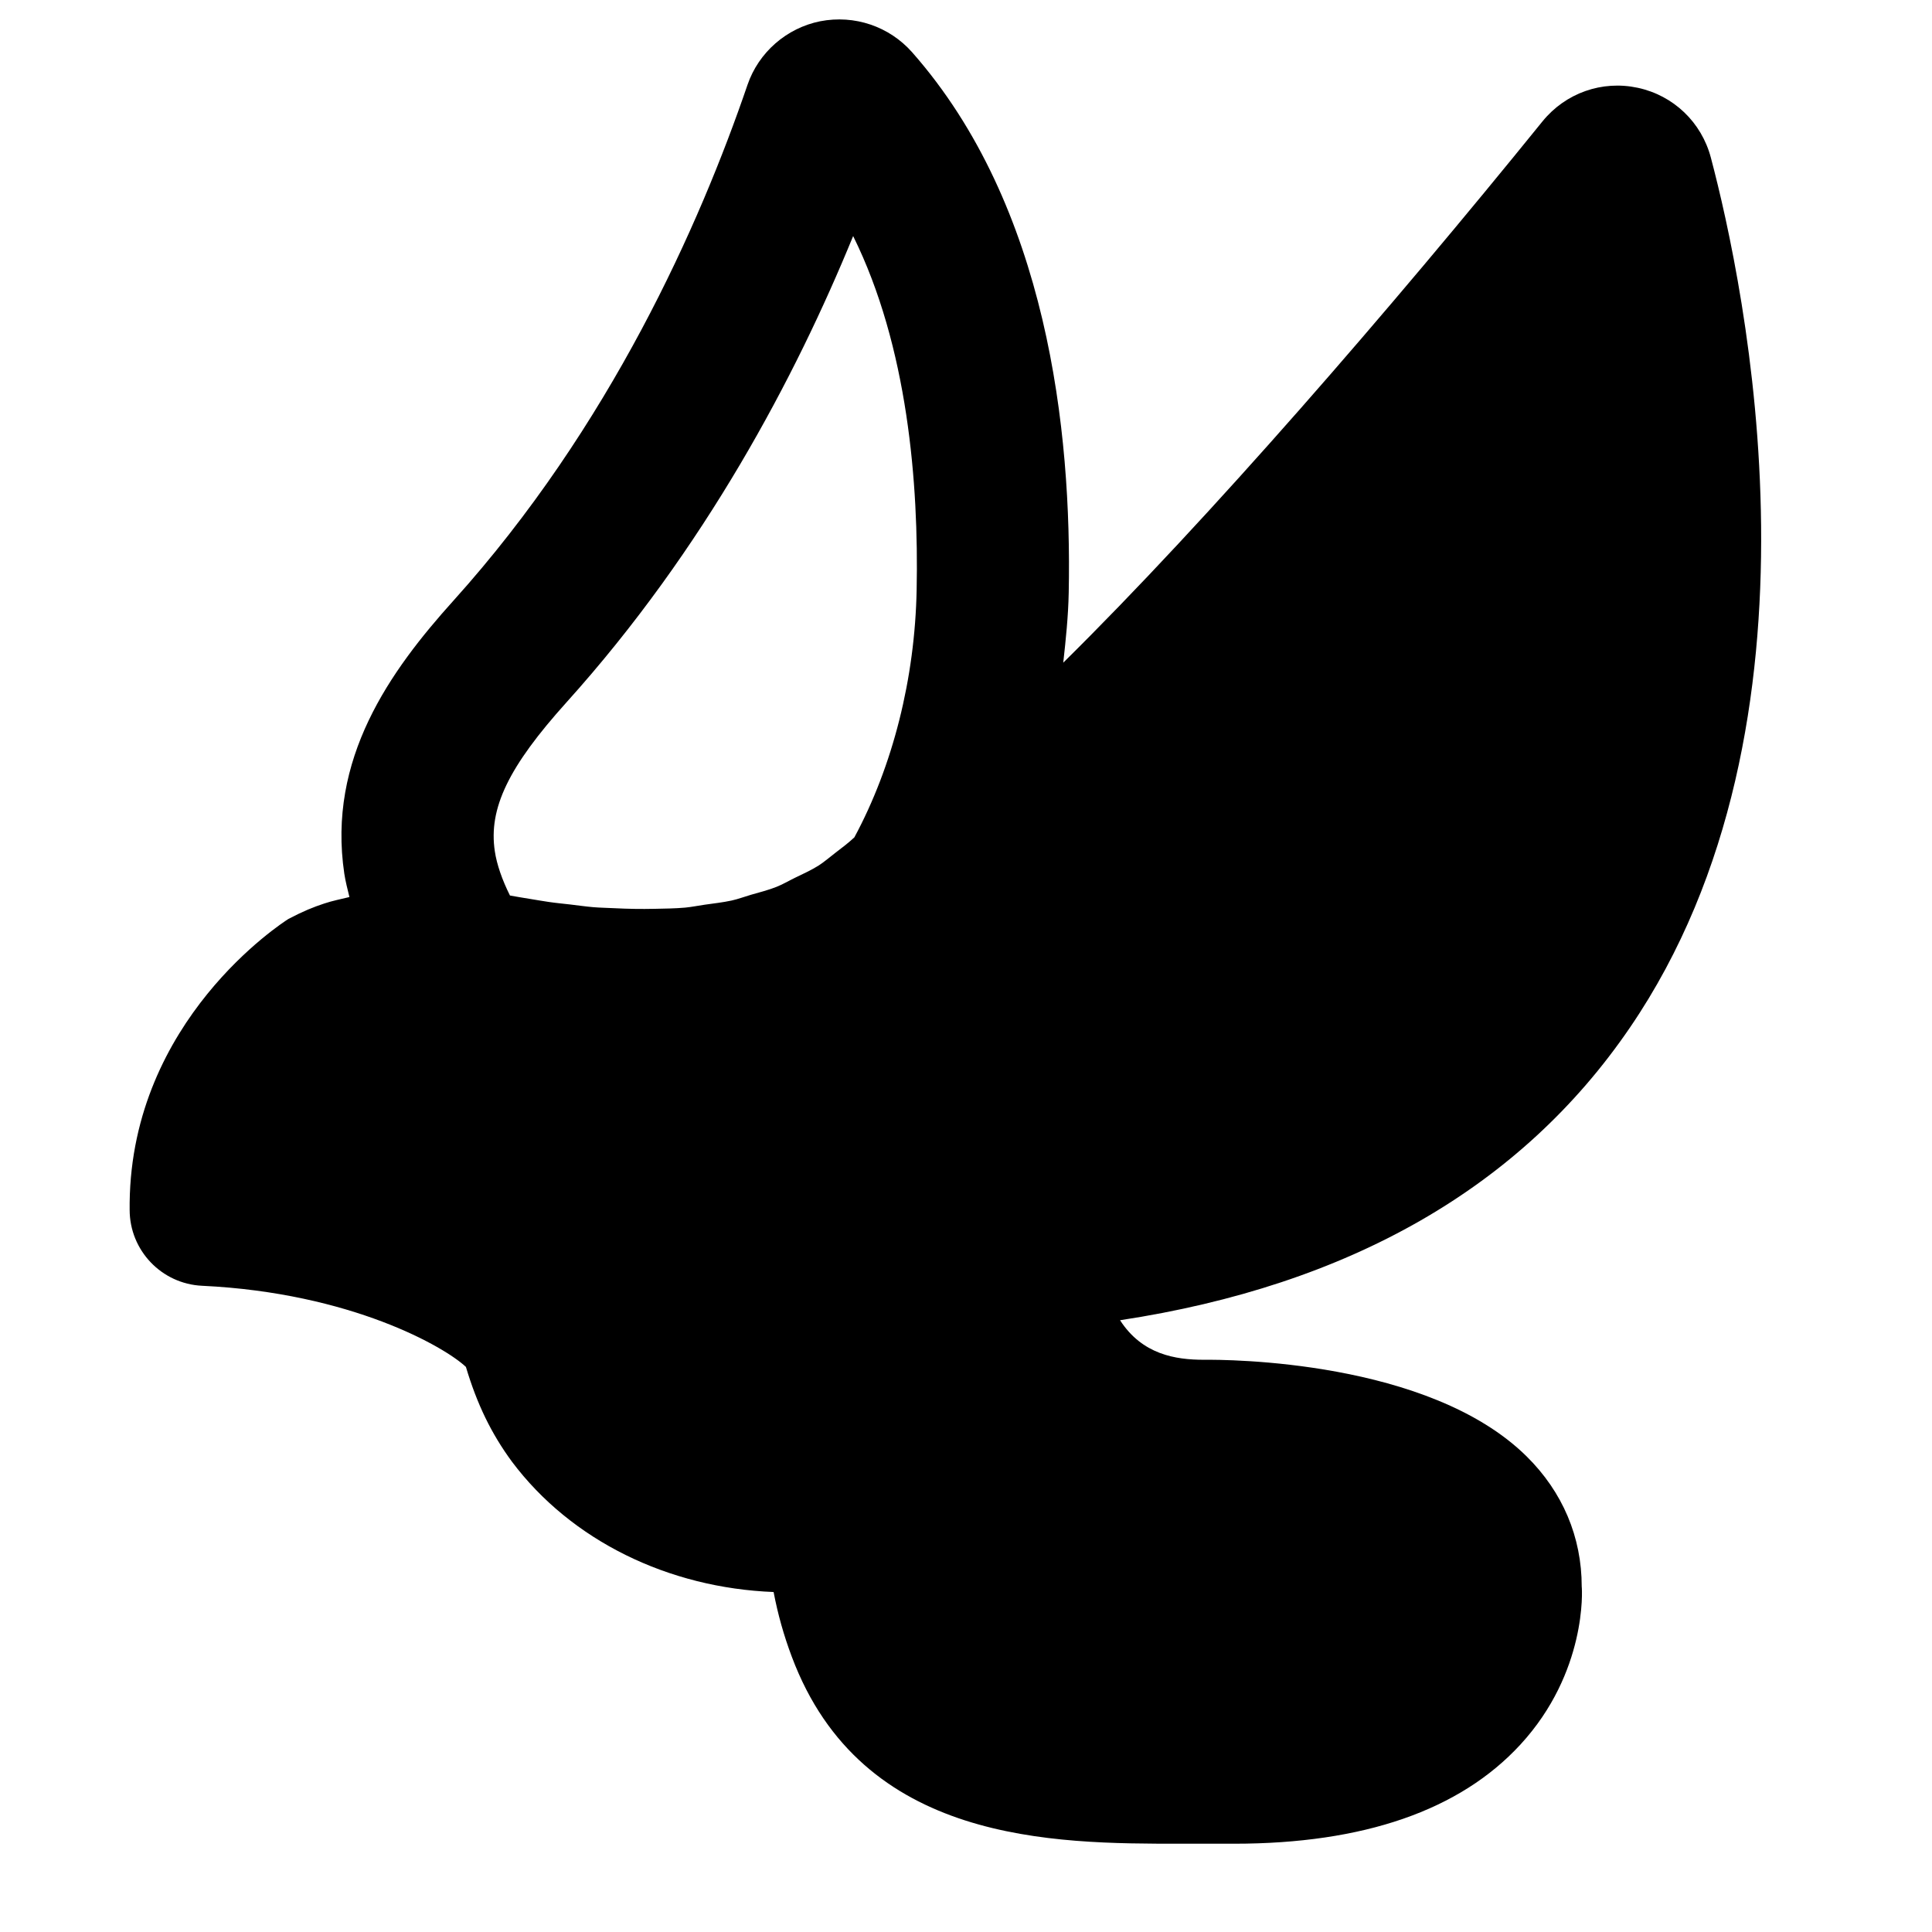
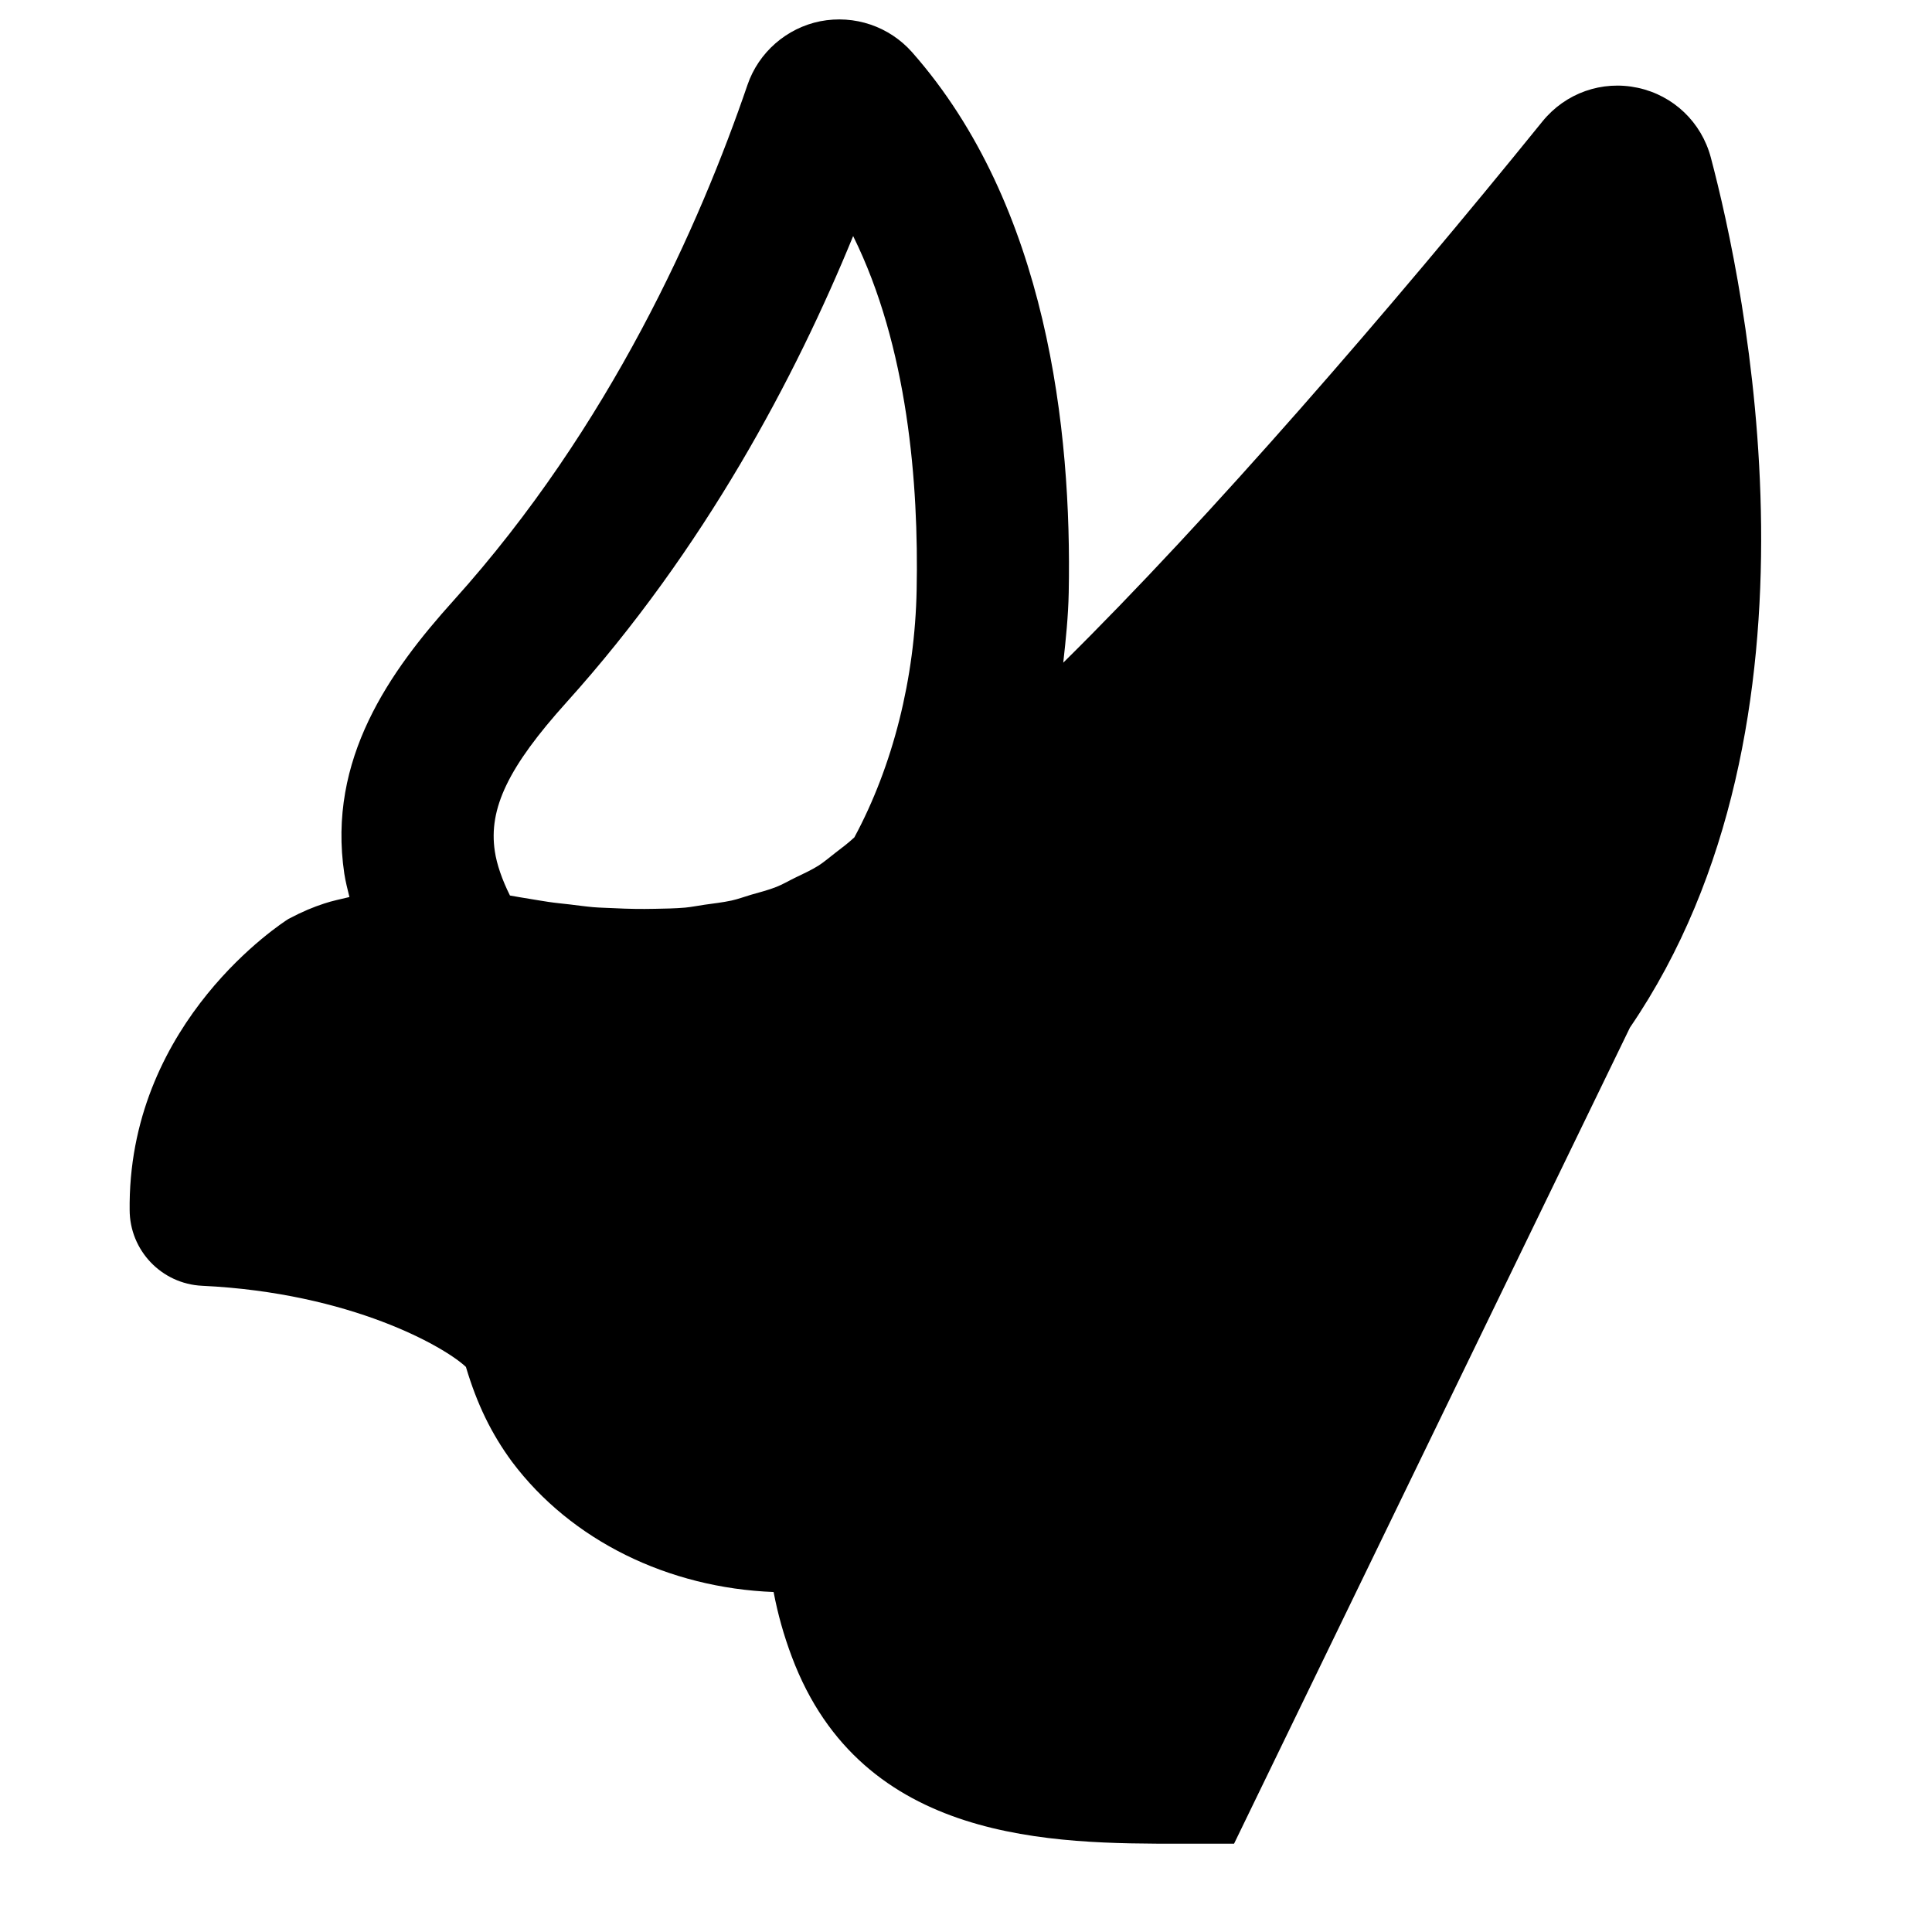
<svg xmlns="http://www.w3.org/2000/svg" fill="#000000" width="800px" height="800px" version="1.1" viewBox="144 144 512 512">
-   <path d="m294.14 330.11c36.617-40.648 60.68-86.23 75.953-123.55 14.488 29.262 17.391 65.598 16.828 93.691-0.445 23.555-6.309 46.73-16.504 65.656-1.594 1.488-3.305 2.781-5 4.07-1.512 1.148-2.941 2.418-4.512 3.426-2.016 1.25-4.152 2.215-6.269 3.242-1.633 0.789-3.203 1.734-4.894 2.398-2.199 0.867-4.477 1.434-6.711 2.078-1.734 0.504-3.406 1.148-5.16 1.531-2.34 0.504-4.734 0.766-7.113 1.105-1.734 0.242-3.445 0.605-5.18 0.77-2.699 0.238-5.383 0.262-8.082 0.32-3.566 0.082-7.094 0.02-10.621-0.16-1.914-0.102-3.828-0.121-5.703-0.281-2.055-0.184-4.027-0.465-6.043-0.707-1.938-0.223-3.891-0.402-5.766-0.684-1.672-0.242-3.242-0.527-4.875-0.789-1.793-0.301-3.629-0.582-5.34-0.906-2.098-4.191-3.508-8.301-4.012-11.727-1.715-11.328 3.606-22.391 19.004-39.48m281.81 86.211c55.199-80.828 30.352-196.93 21.445-230.56-2.481-9.371-9.895-16.465-19.367-18.5-9.473-2.035-19.145 1.371-25.273 8.93-40.402 49.918-88.387 105.34-126.98 143.42 0.684-6.144 1.328-12.312 1.449-18.578 0.848-42.887-5.664-102.55-41.492-143.18-6.066-6.852-15.258-9.996-24.367-8.223-8.926 1.793-16.32 8.242-19.266 16.848-12.613 36.918-36.395 90.586-77.906 136.67-16.871 18.723-33.496 41.98-28.941 72.41 0.305 2.016 0.848 4.09 1.352 6.164-2.238 0.547-4.496 0.988-6.672 1.715-2.941 0.969-5.582 2.035-9.492 4.09-1.691 1.07-41.531 26.785-42.078 75.211v1.871c0 10.762 8.465 19.629 19.207 20.133 39.539 1.875 64.406 16.285 69.906 21.504 2.926 9.812 6.691 17.613 12.195 25.109 15.719 20.957 41.473 33.453 69.344 34.543 1.129 5.902 2.699 11.504 4.816 17.129 18.578 49.574 69.383 49.574 103 49.574h14.207c34.316 0 59.852-8.848 75.891-26.277 17.637-19.168 16.367-41.094 16.246-41.859 0-13.137-5.059-25.09-14.613-34.52-25.914-25.594-79.641-25.652-85.504-25.594-7.559 0-16.363-1.391-22.23-10.48 60.883-9.25 106.3-35.285 135.12-77.547" fill-rule="evenodd" />
+   <path d="m294.14 330.11c36.617-40.648 60.68-86.23 75.953-123.55 14.488 29.262 17.391 65.598 16.828 93.691-0.445 23.555-6.309 46.73-16.504 65.656-1.594 1.488-3.305 2.781-5 4.07-1.512 1.148-2.941 2.418-4.512 3.426-2.016 1.25-4.152 2.215-6.269 3.242-1.633 0.789-3.203 1.734-4.894 2.398-2.199 0.867-4.477 1.434-6.711 2.078-1.734 0.504-3.406 1.148-5.16 1.531-2.34 0.504-4.734 0.766-7.113 1.105-1.734 0.242-3.445 0.605-5.18 0.77-2.699 0.238-5.383 0.262-8.082 0.32-3.566 0.082-7.094 0.02-10.621-0.16-1.914-0.102-3.828-0.121-5.703-0.281-2.055-0.184-4.027-0.465-6.043-0.707-1.938-0.223-3.891-0.402-5.766-0.684-1.672-0.242-3.242-0.527-4.875-0.789-1.793-0.301-3.629-0.582-5.34-0.906-2.098-4.191-3.508-8.301-4.012-11.727-1.715-11.328 3.606-22.391 19.004-39.48m281.81 86.211c55.199-80.828 30.352-196.93 21.445-230.56-2.481-9.371-9.895-16.465-19.367-18.5-9.473-2.035-19.145 1.371-25.273 8.93-40.402 49.918-88.387 105.34-126.98 143.42 0.684-6.144 1.328-12.312 1.449-18.578 0.848-42.887-5.664-102.55-41.492-143.18-6.066-6.852-15.258-9.996-24.367-8.223-8.926 1.793-16.32 8.242-19.266 16.848-12.613 36.918-36.395 90.586-77.906 136.67-16.871 18.723-33.496 41.98-28.941 72.41 0.305 2.016 0.848 4.09 1.352 6.164-2.238 0.547-4.496 0.988-6.672 1.715-2.941 0.969-5.582 2.035-9.492 4.09-1.691 1.07-41.531 26.785-42.078 75.211v1.871c0 10.762 8.465 19.629 19.207 20.133 39.539 1.875 64.406 16.285 69.906 21.504 2.926 9.812 6.691 17.613 12.195 25.109 15.719 20.957 41.473 33.453 69.344 34.543 1.129 5.902 2.699 11.504 4.816 17.129 18.578 49.574 69.383 49.574 103 49.574h14.207" fill-rule="evenodd" />
</svg>